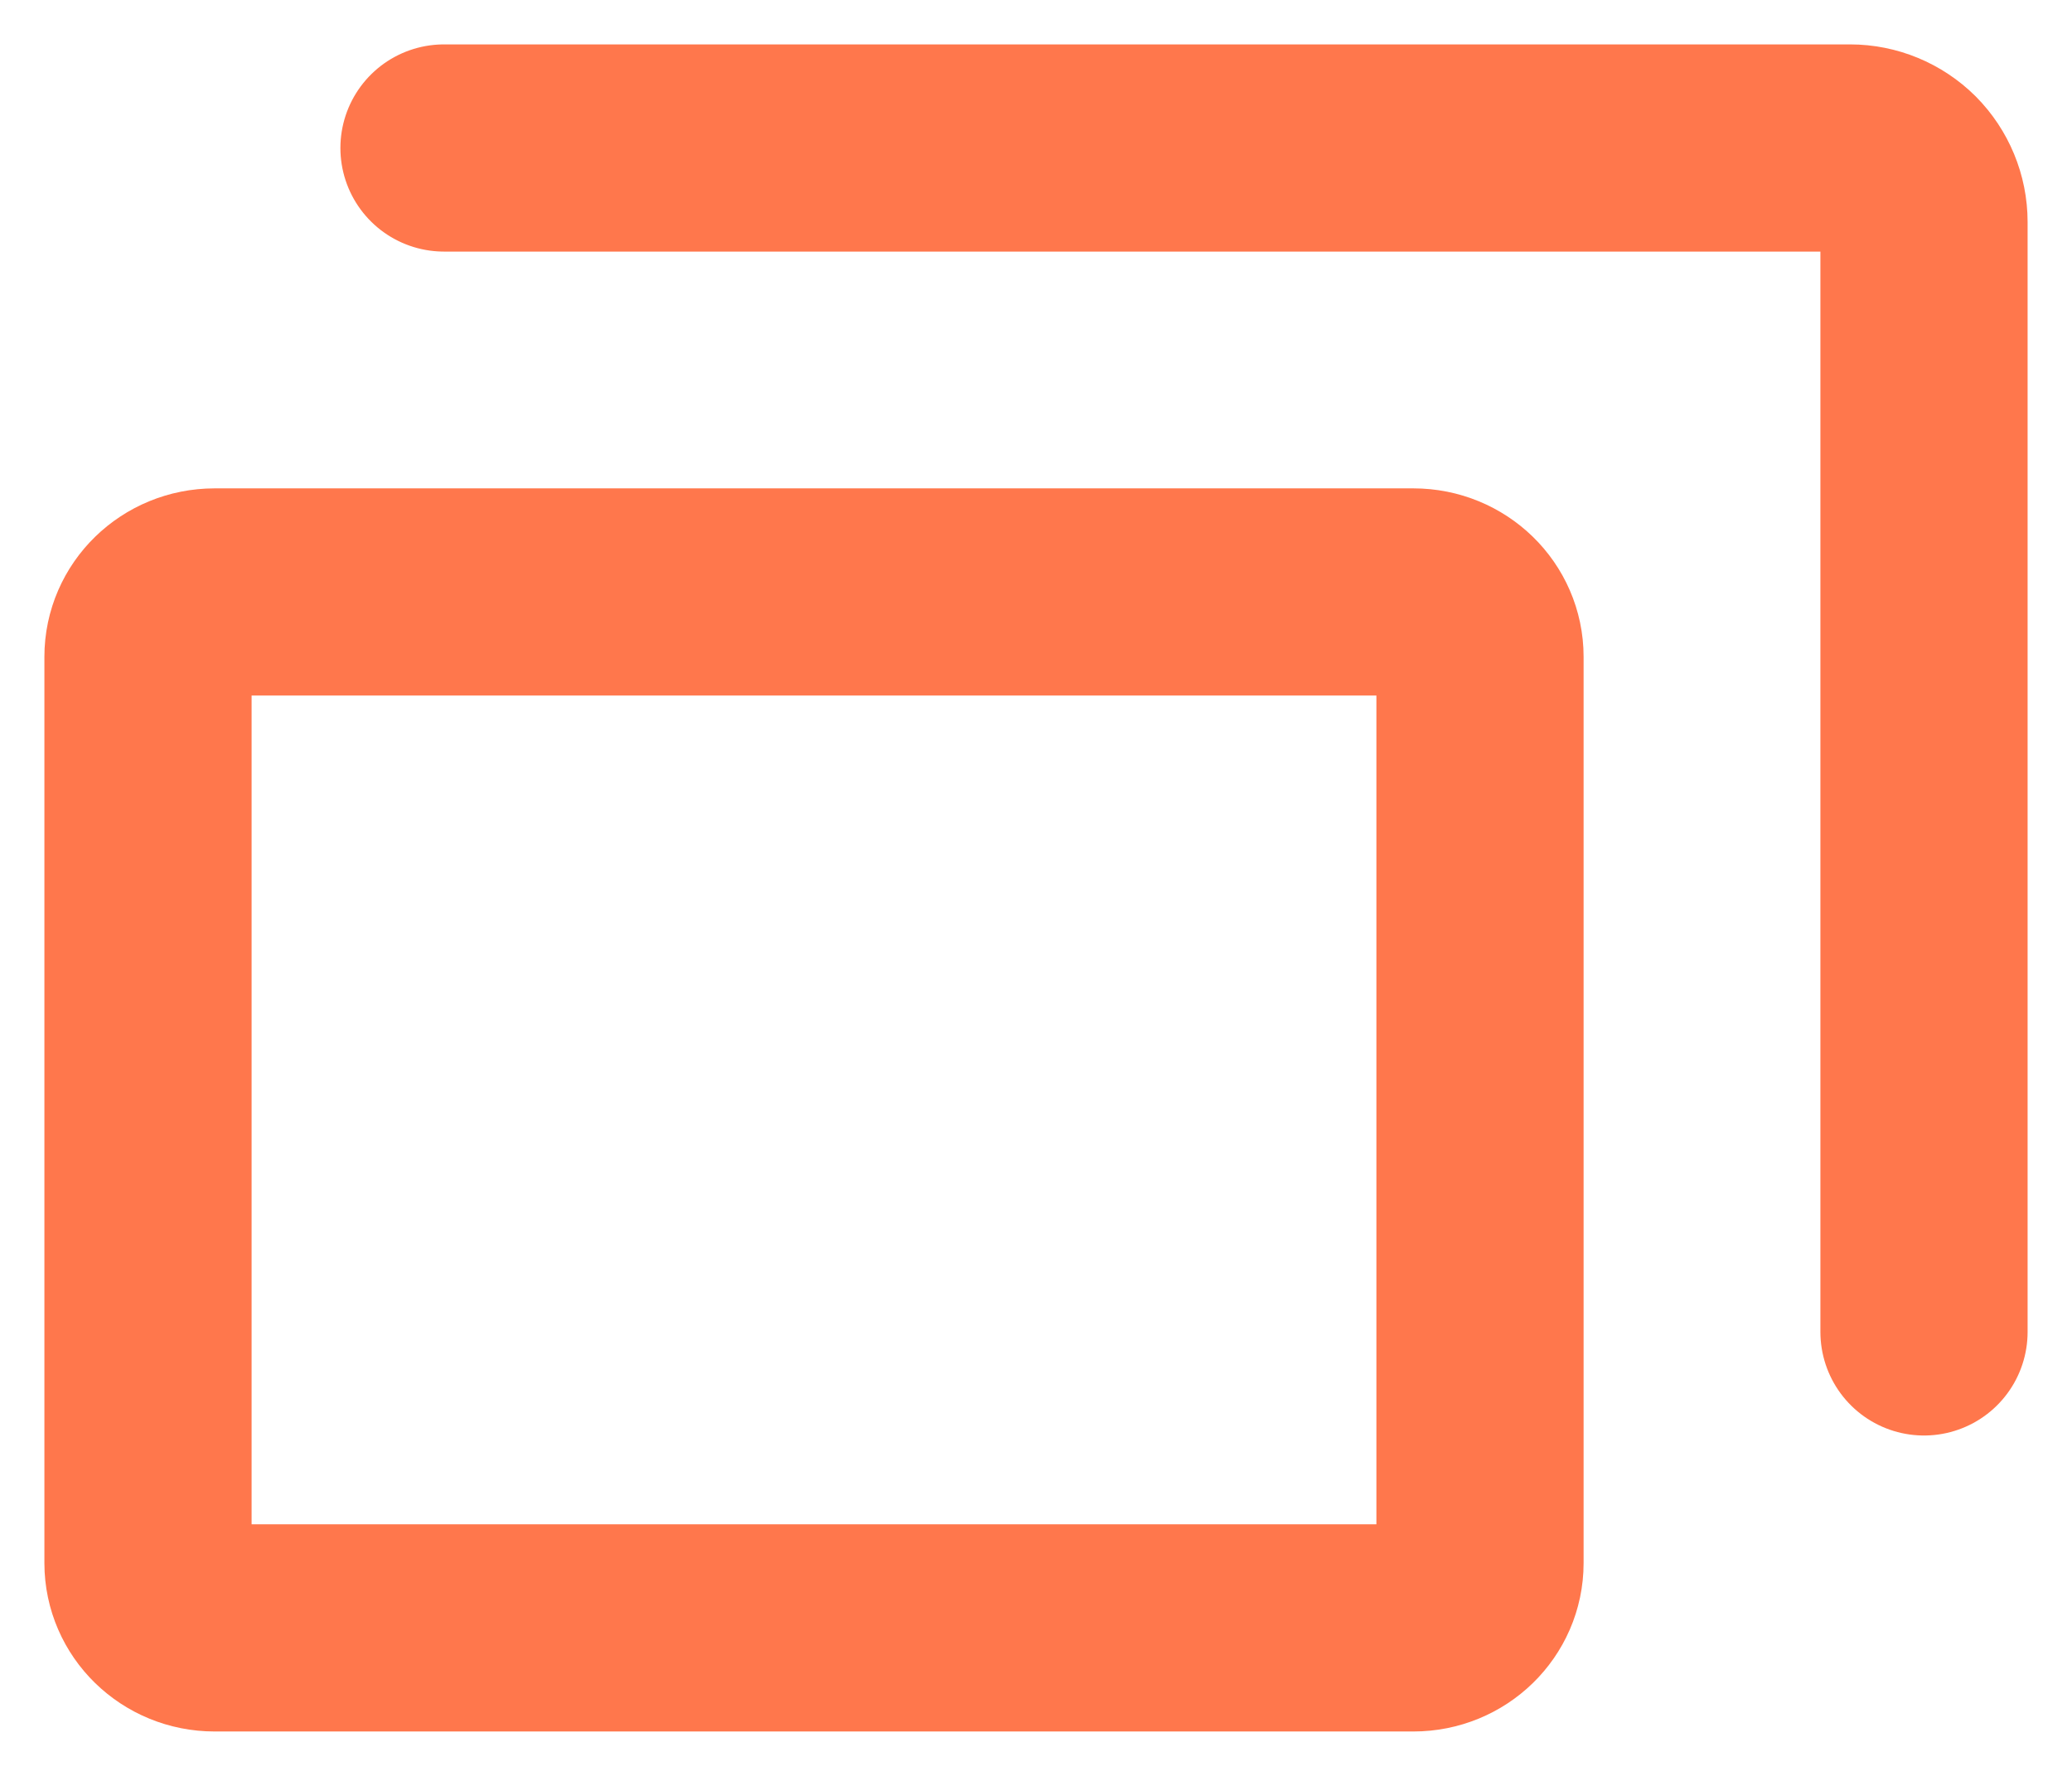
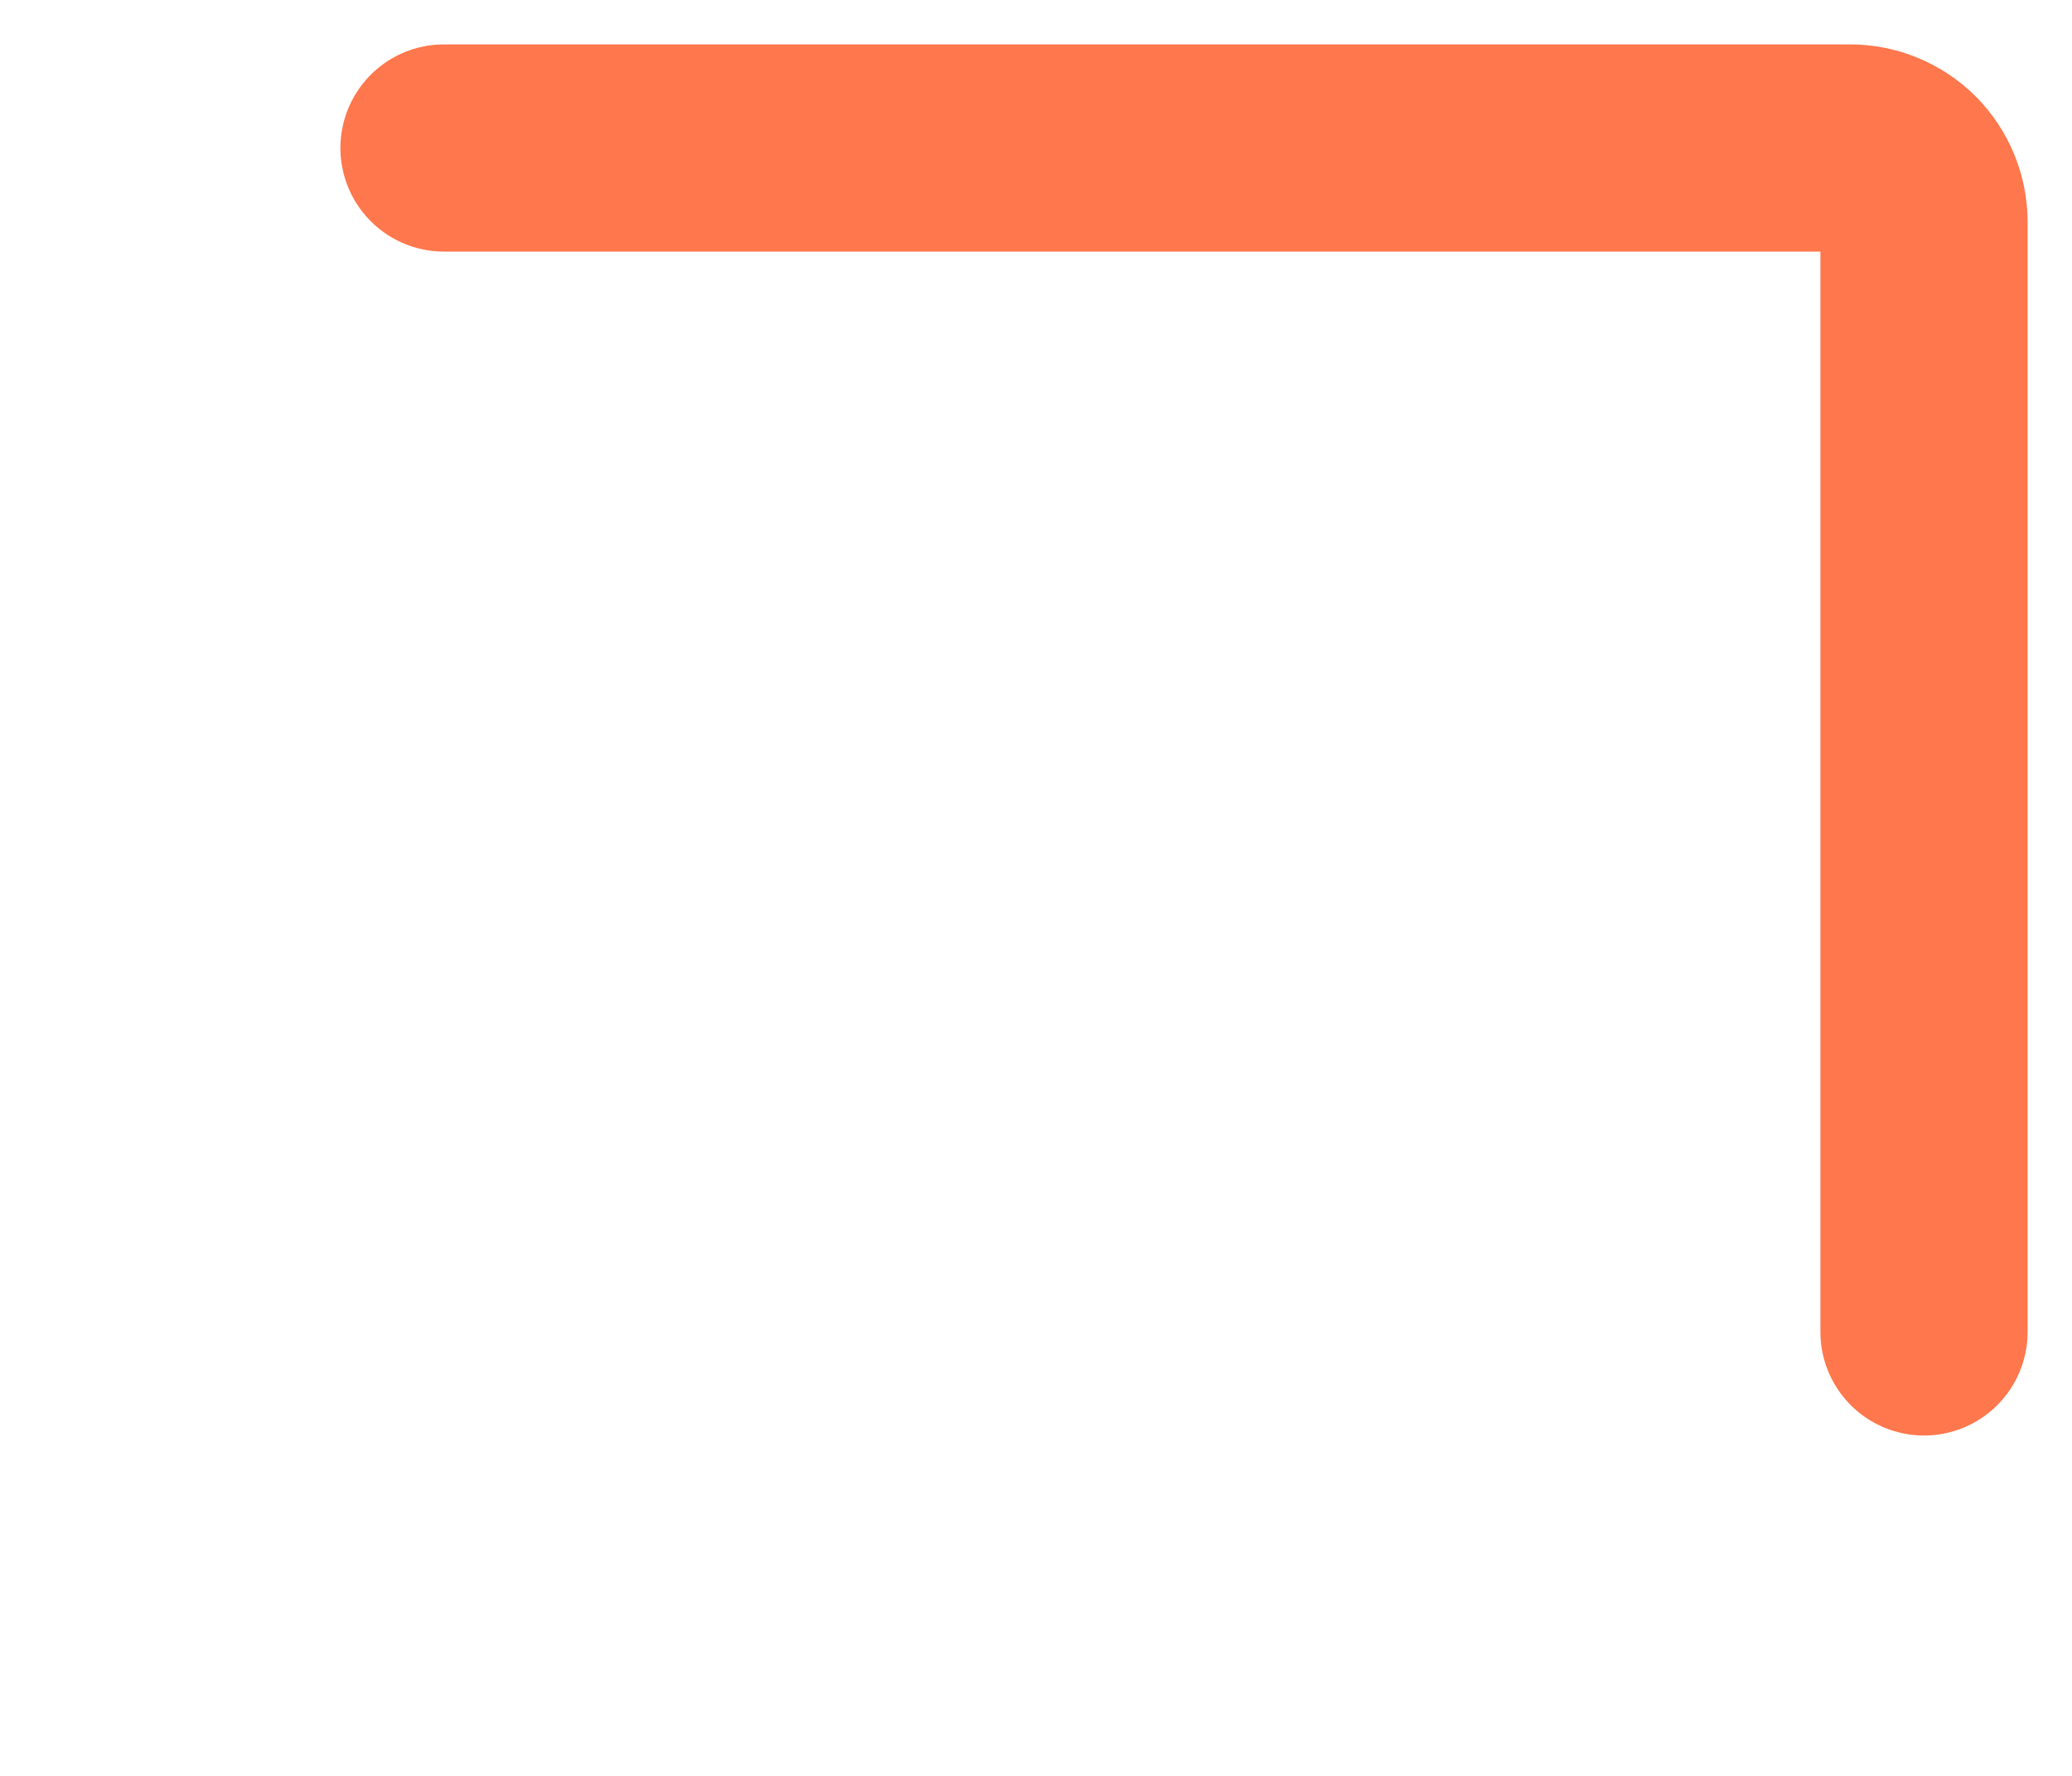
<svg xmlns="http://www.w3.org/2000/svg" width="14" height="12" viewBox="0 0 14 12" fill="none">
-   <path d="M9.55 4H1.45C1.201 4 1 4.196 1 4.438V10.562C1 10.804 1.201 11 1.45 11H9.55C9.799 11 10 10.804 10 10.562V4.438C10 4.196 9.799 4 9.55 4Z" stroke="#FF774C" stroke-width="1.4" stroke-linecap="round" stroke-linejoin="round" />
  <path d="M3 1H12.5C12.633 1 12.76 1.053 12.854 1.146C12.947 1.24 13 1.367 13 1.5V9" stroke="#FF774C" stroke-width="1.4" stroke-linecap="round" stroke-linejoin="round" />
</svg>